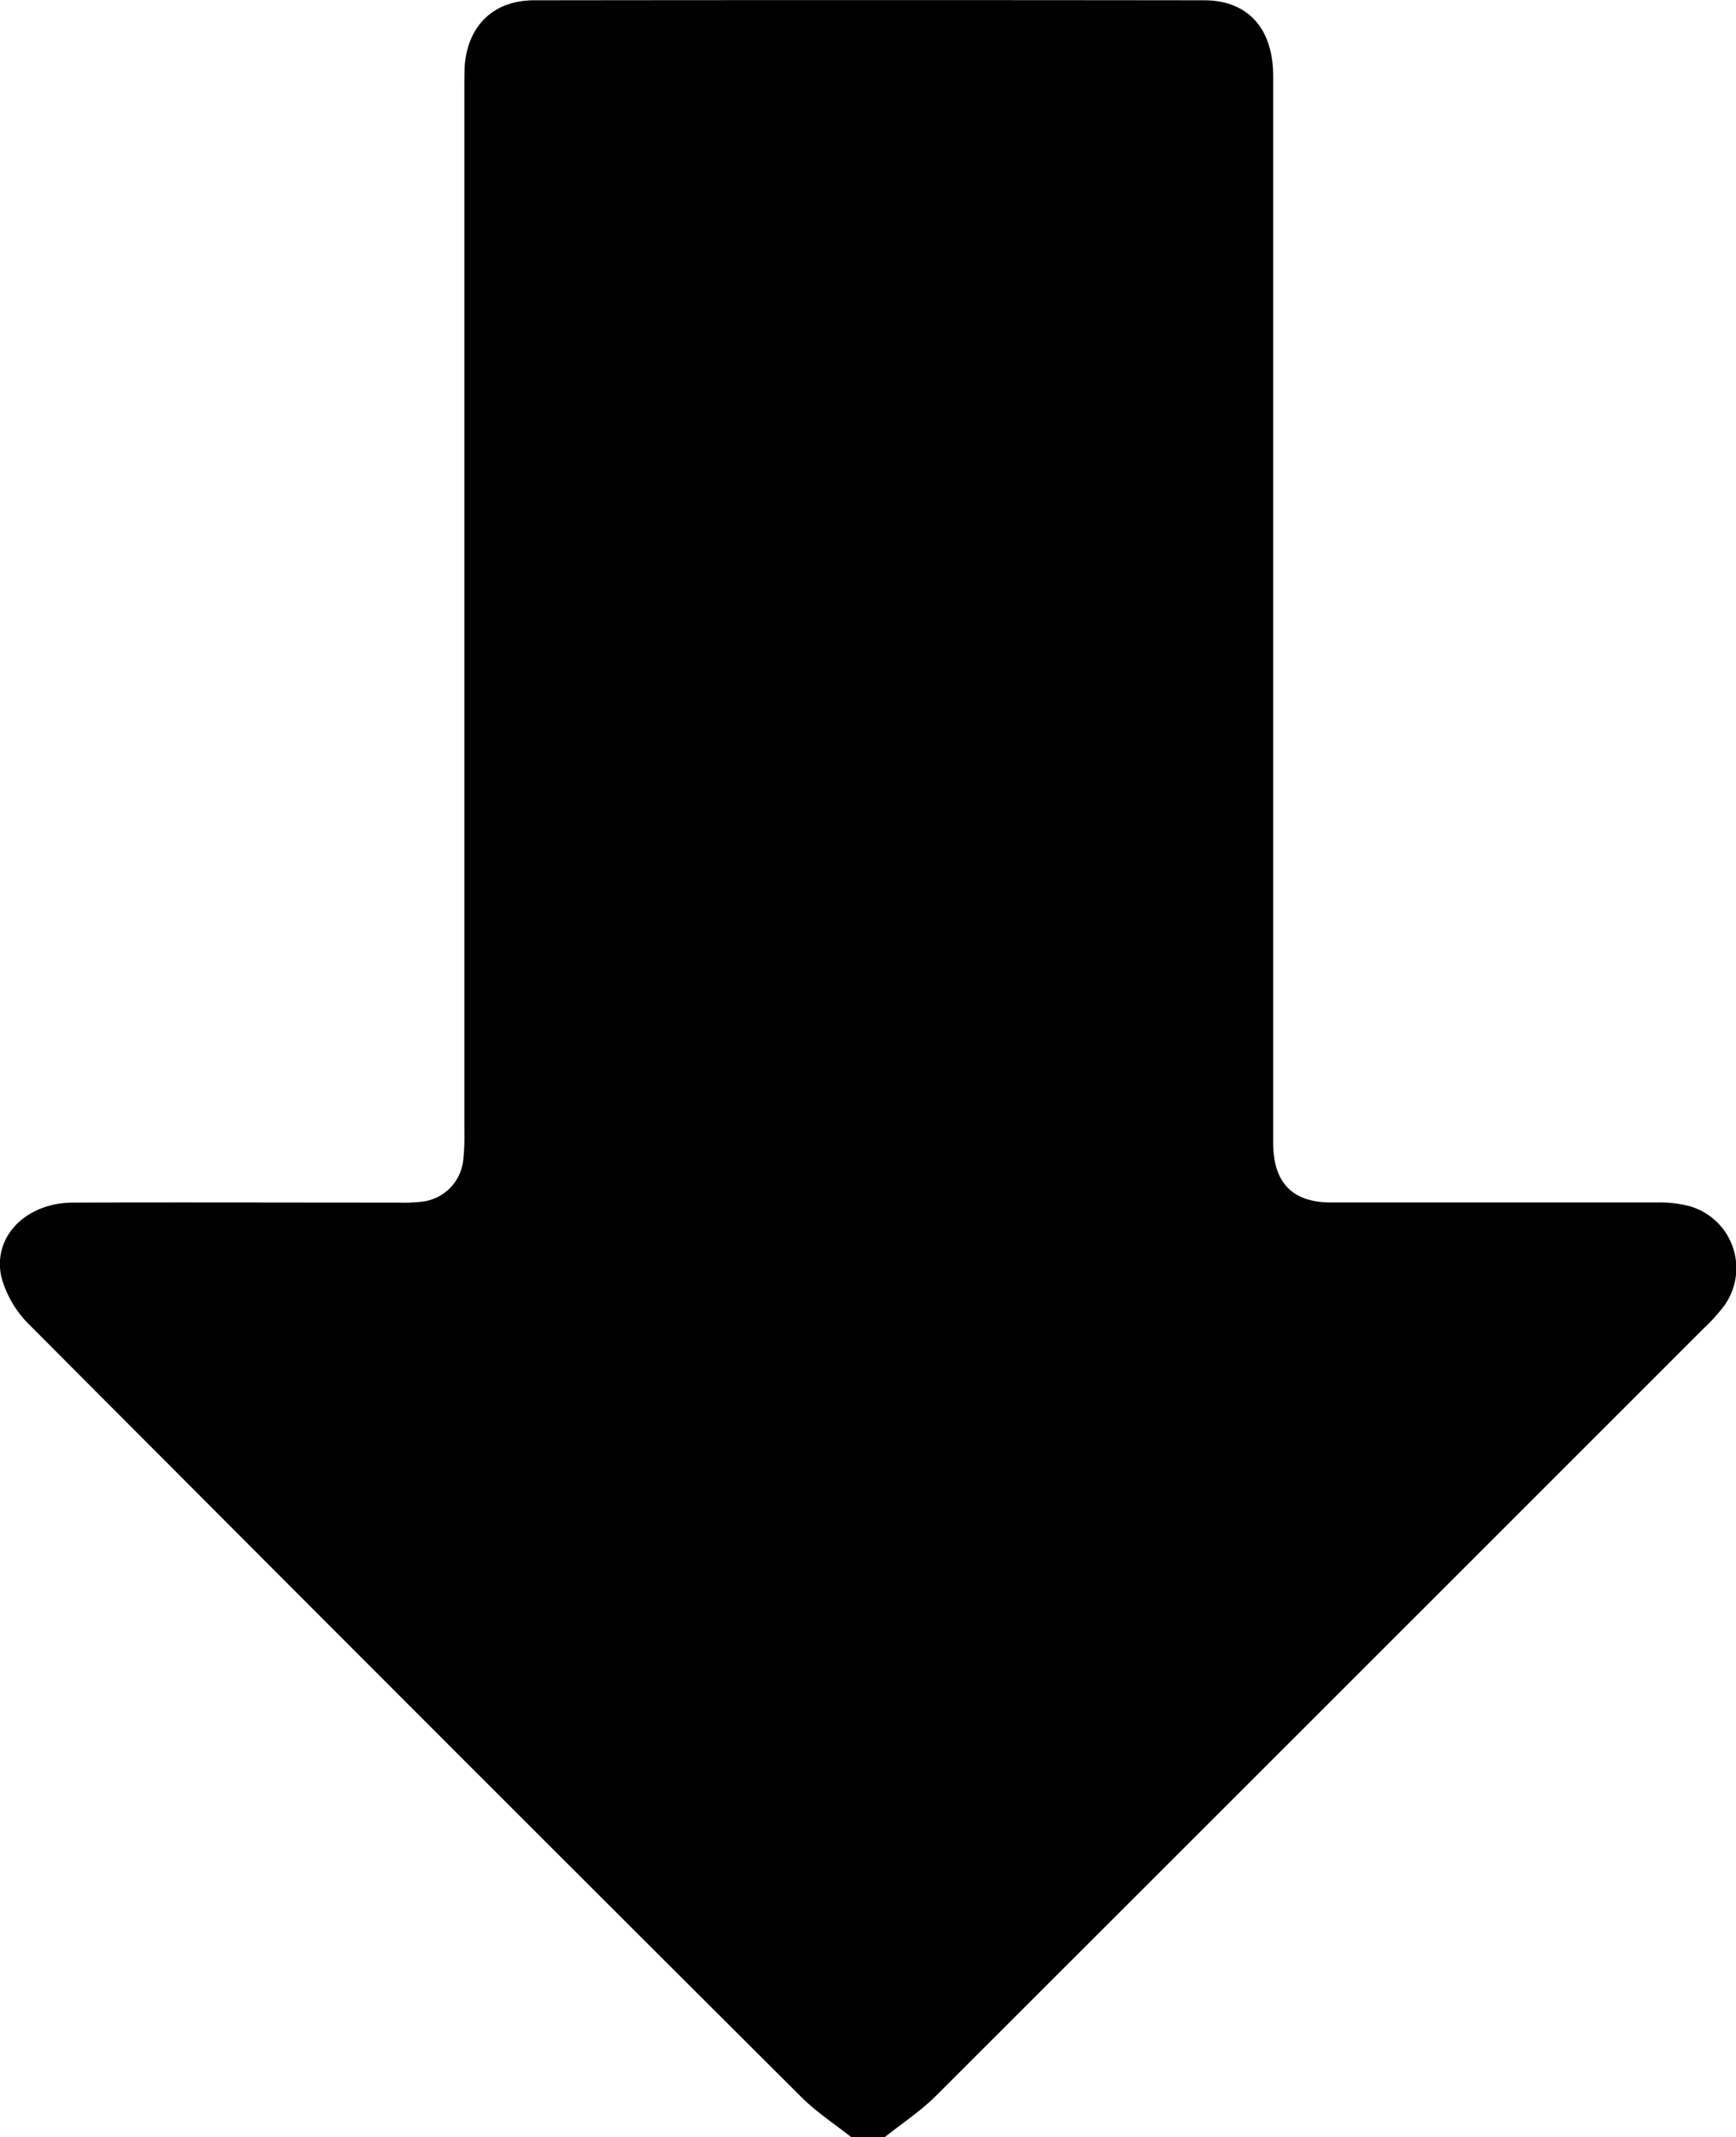
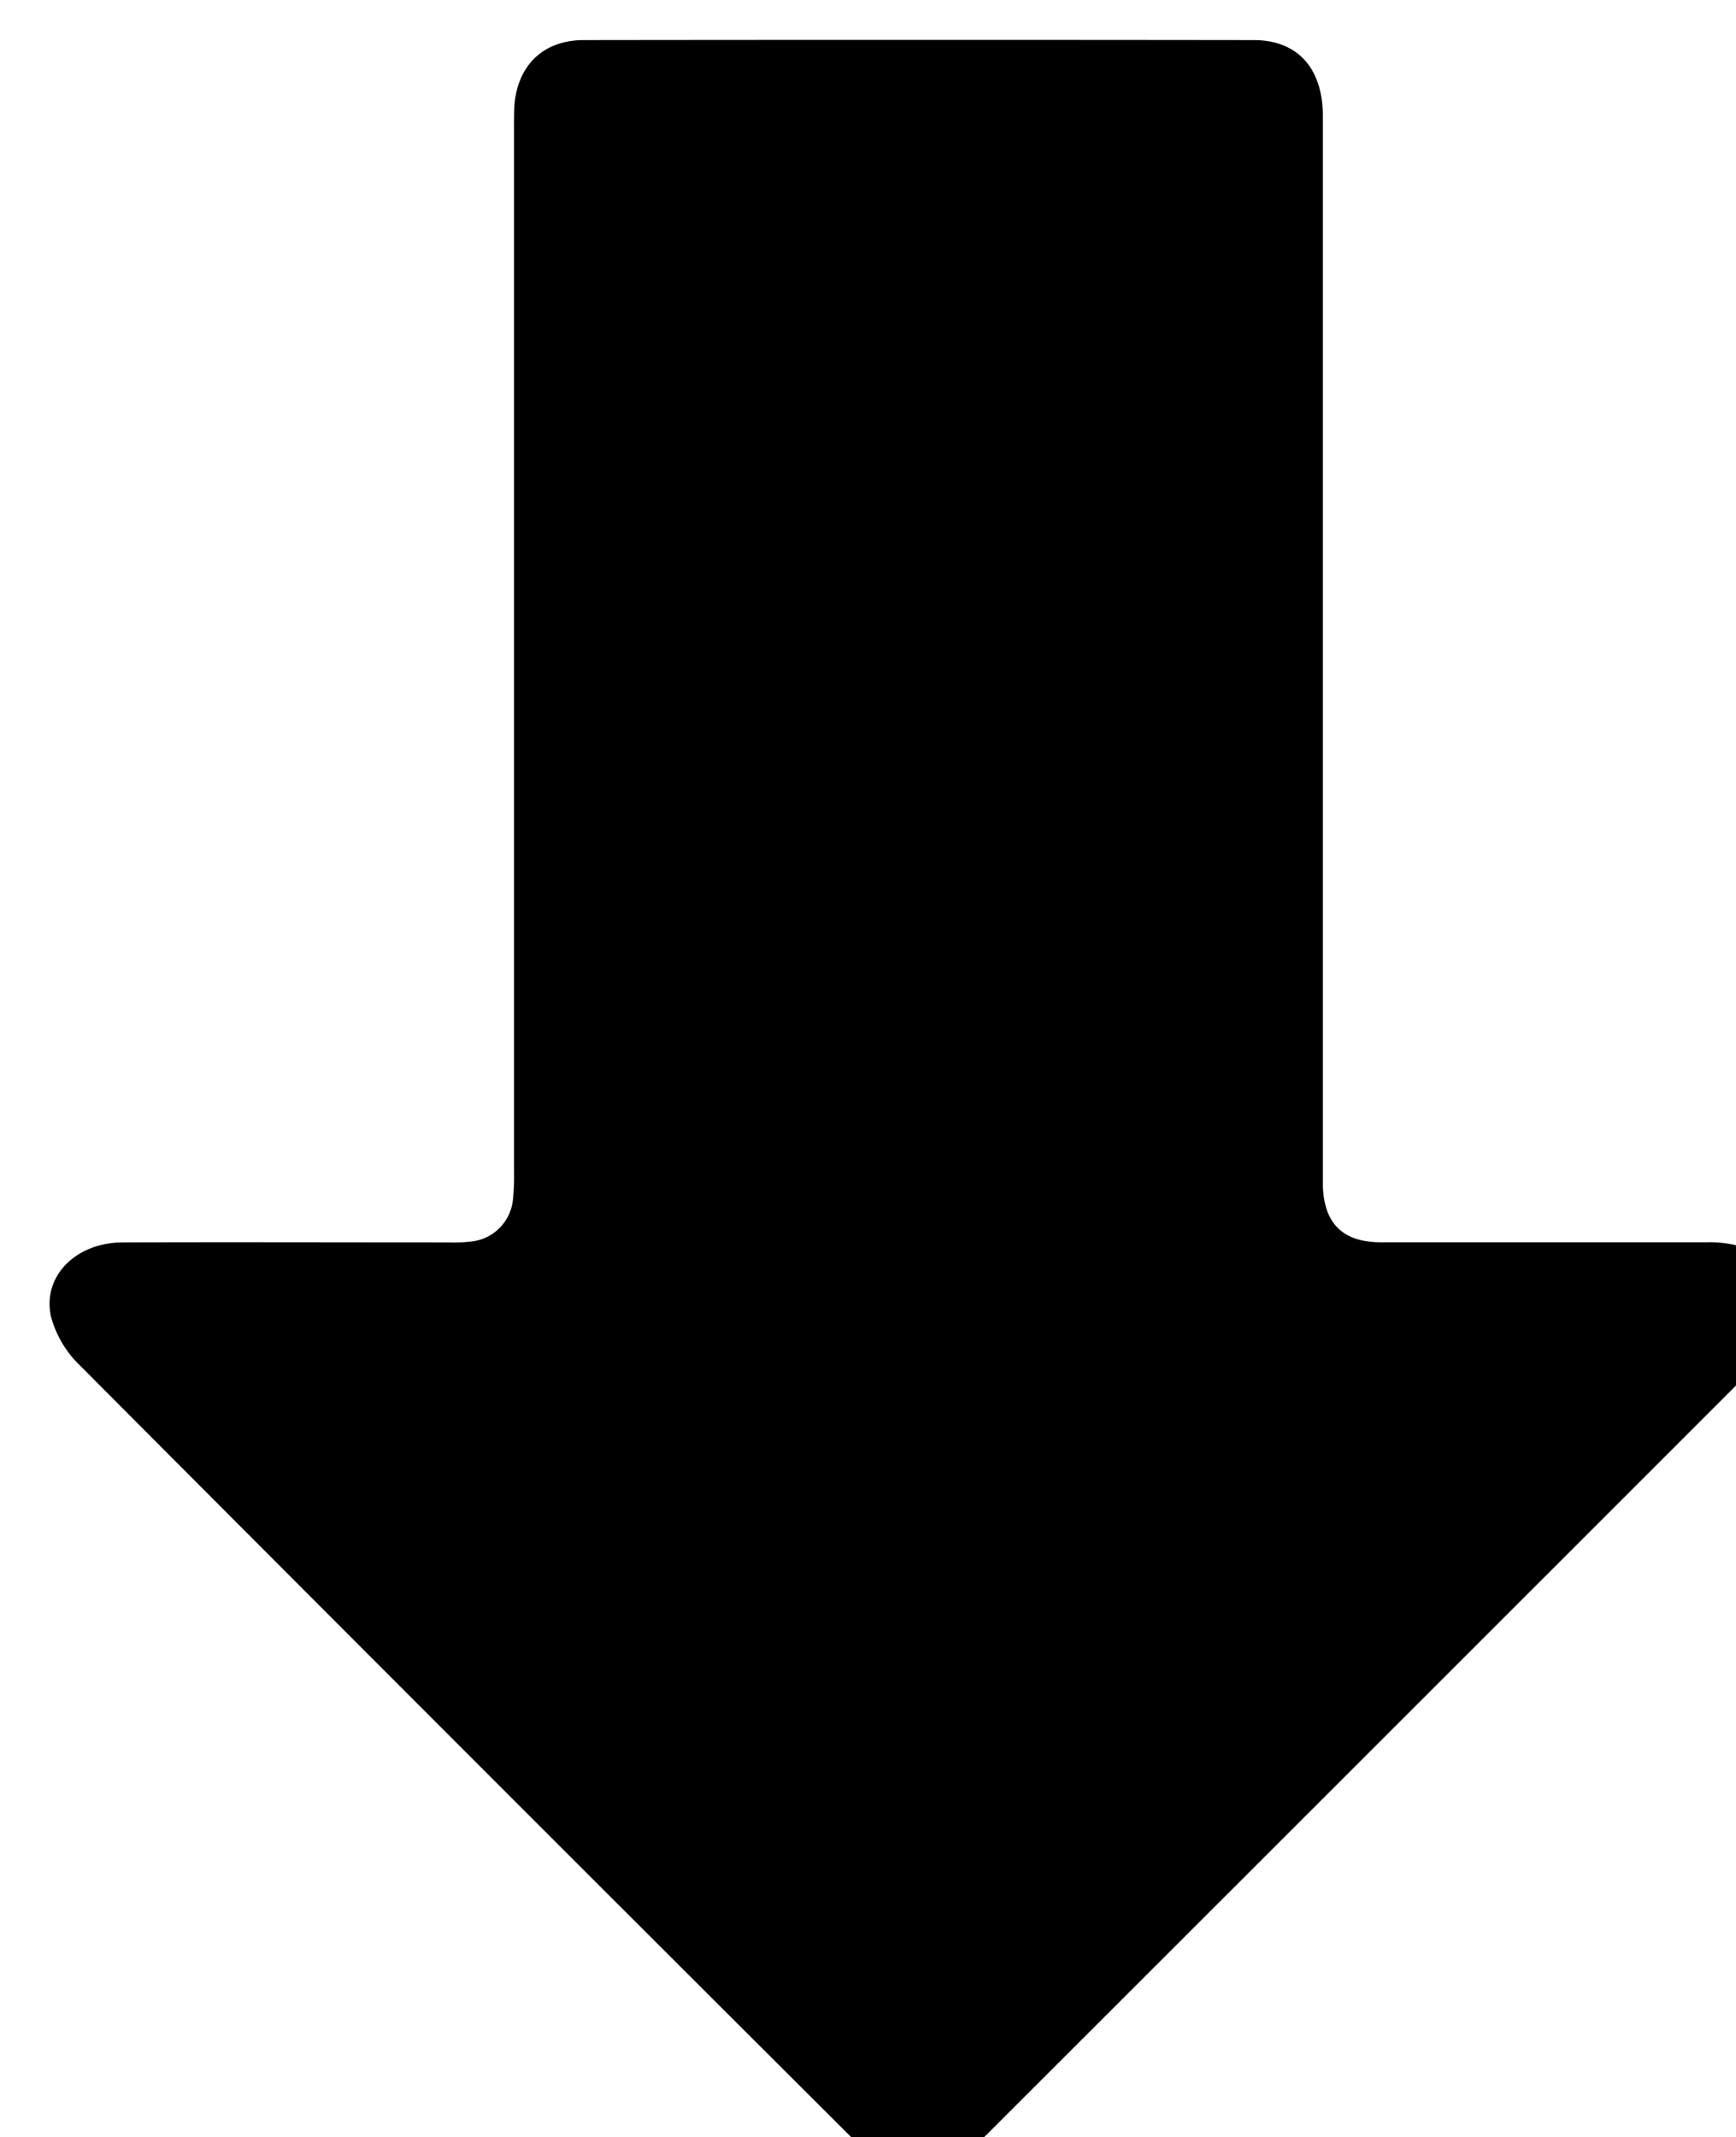
<svg xmlns="http://www.w3.org/2000/svg" id="Layer_1" data-name="Layer 1" viewBox="0 0 300.98 370.47" width="300.98" height="370.47" x="0" y="0">
-   <path d="M294.34,606.08c-2.88-2.29-6-4.32-8.61-6.9q-67-66.81-133.76-133.81a18.41,18.41,0,0,1-5-8.47c-1.51-7,4.35-12.81,12.43-12.83,18.81-.06,37.62,0,56.43,0a27.58,27.58,0,0,0,4-.15,8.12,8.12,0,0,0,7.25-7.37,38.72,38.72,0,0,0,.18-4.7q0-90.43,0-180.88c0-1.33,0-2.66.06-4,.57-7,5.05-11.32,12.05-11.32q58-.07,116.12,0c7.63,0,12,4.89,12,13.18q0,91.15,0,182.33c0,1,0,1.93,0,2.89.13,6.68,3.4,10,10.08,10,18.81,0,37.62,0,56.43,0a20.2,20.2,0,0,1,5.71.65,11.16,11.16,0,0,1,6,17.21,31.23,31.23,0,0,1-3.62,4q-66.51,66.51-133.06,133c-2.67,2.66-5.89,4.77-8.85,7.14Z" transform="translate(-146.75 -235.6)" />
+   <path d="M294.34,606.08q-67-66.81-133.76-133.81a18.41,18.41,0,0,1-5-8.47c-1.51-7,4.35-12.81,12.43-12.83,18.81-.06,37.62,0,56.43,0a27.58,27.58,0,0,0,4-.15,8.12,8.12,0,0,0,7.25-7.37,38.72,38.72,0,0,0,.18-4.7q0-90.43,0-180.88c0-1.33,0-2.66.06-4,.57-7,5.05-11.32,12.05-11.32q58-.07,116.12,0c7.63,0,12,4.89,12,13.18q0,91.15,0,182.33c0,1,0,1.93,0,2.89.13,6.68,3.4,10,10.08,10,18.81,0,37.62,0,56.43,0a20.2,20.2,0,0,1,5.71.65,11.16,11.16,0,0,1,6,17.21,31.23,31.23,0,0,1-3.62,4q-66.51,66.51-133.06,133c-2.67,2.66-5.89,4.77-8.85,7.14Z" transform="translate(-146.75 -235.6)" />
</svg>